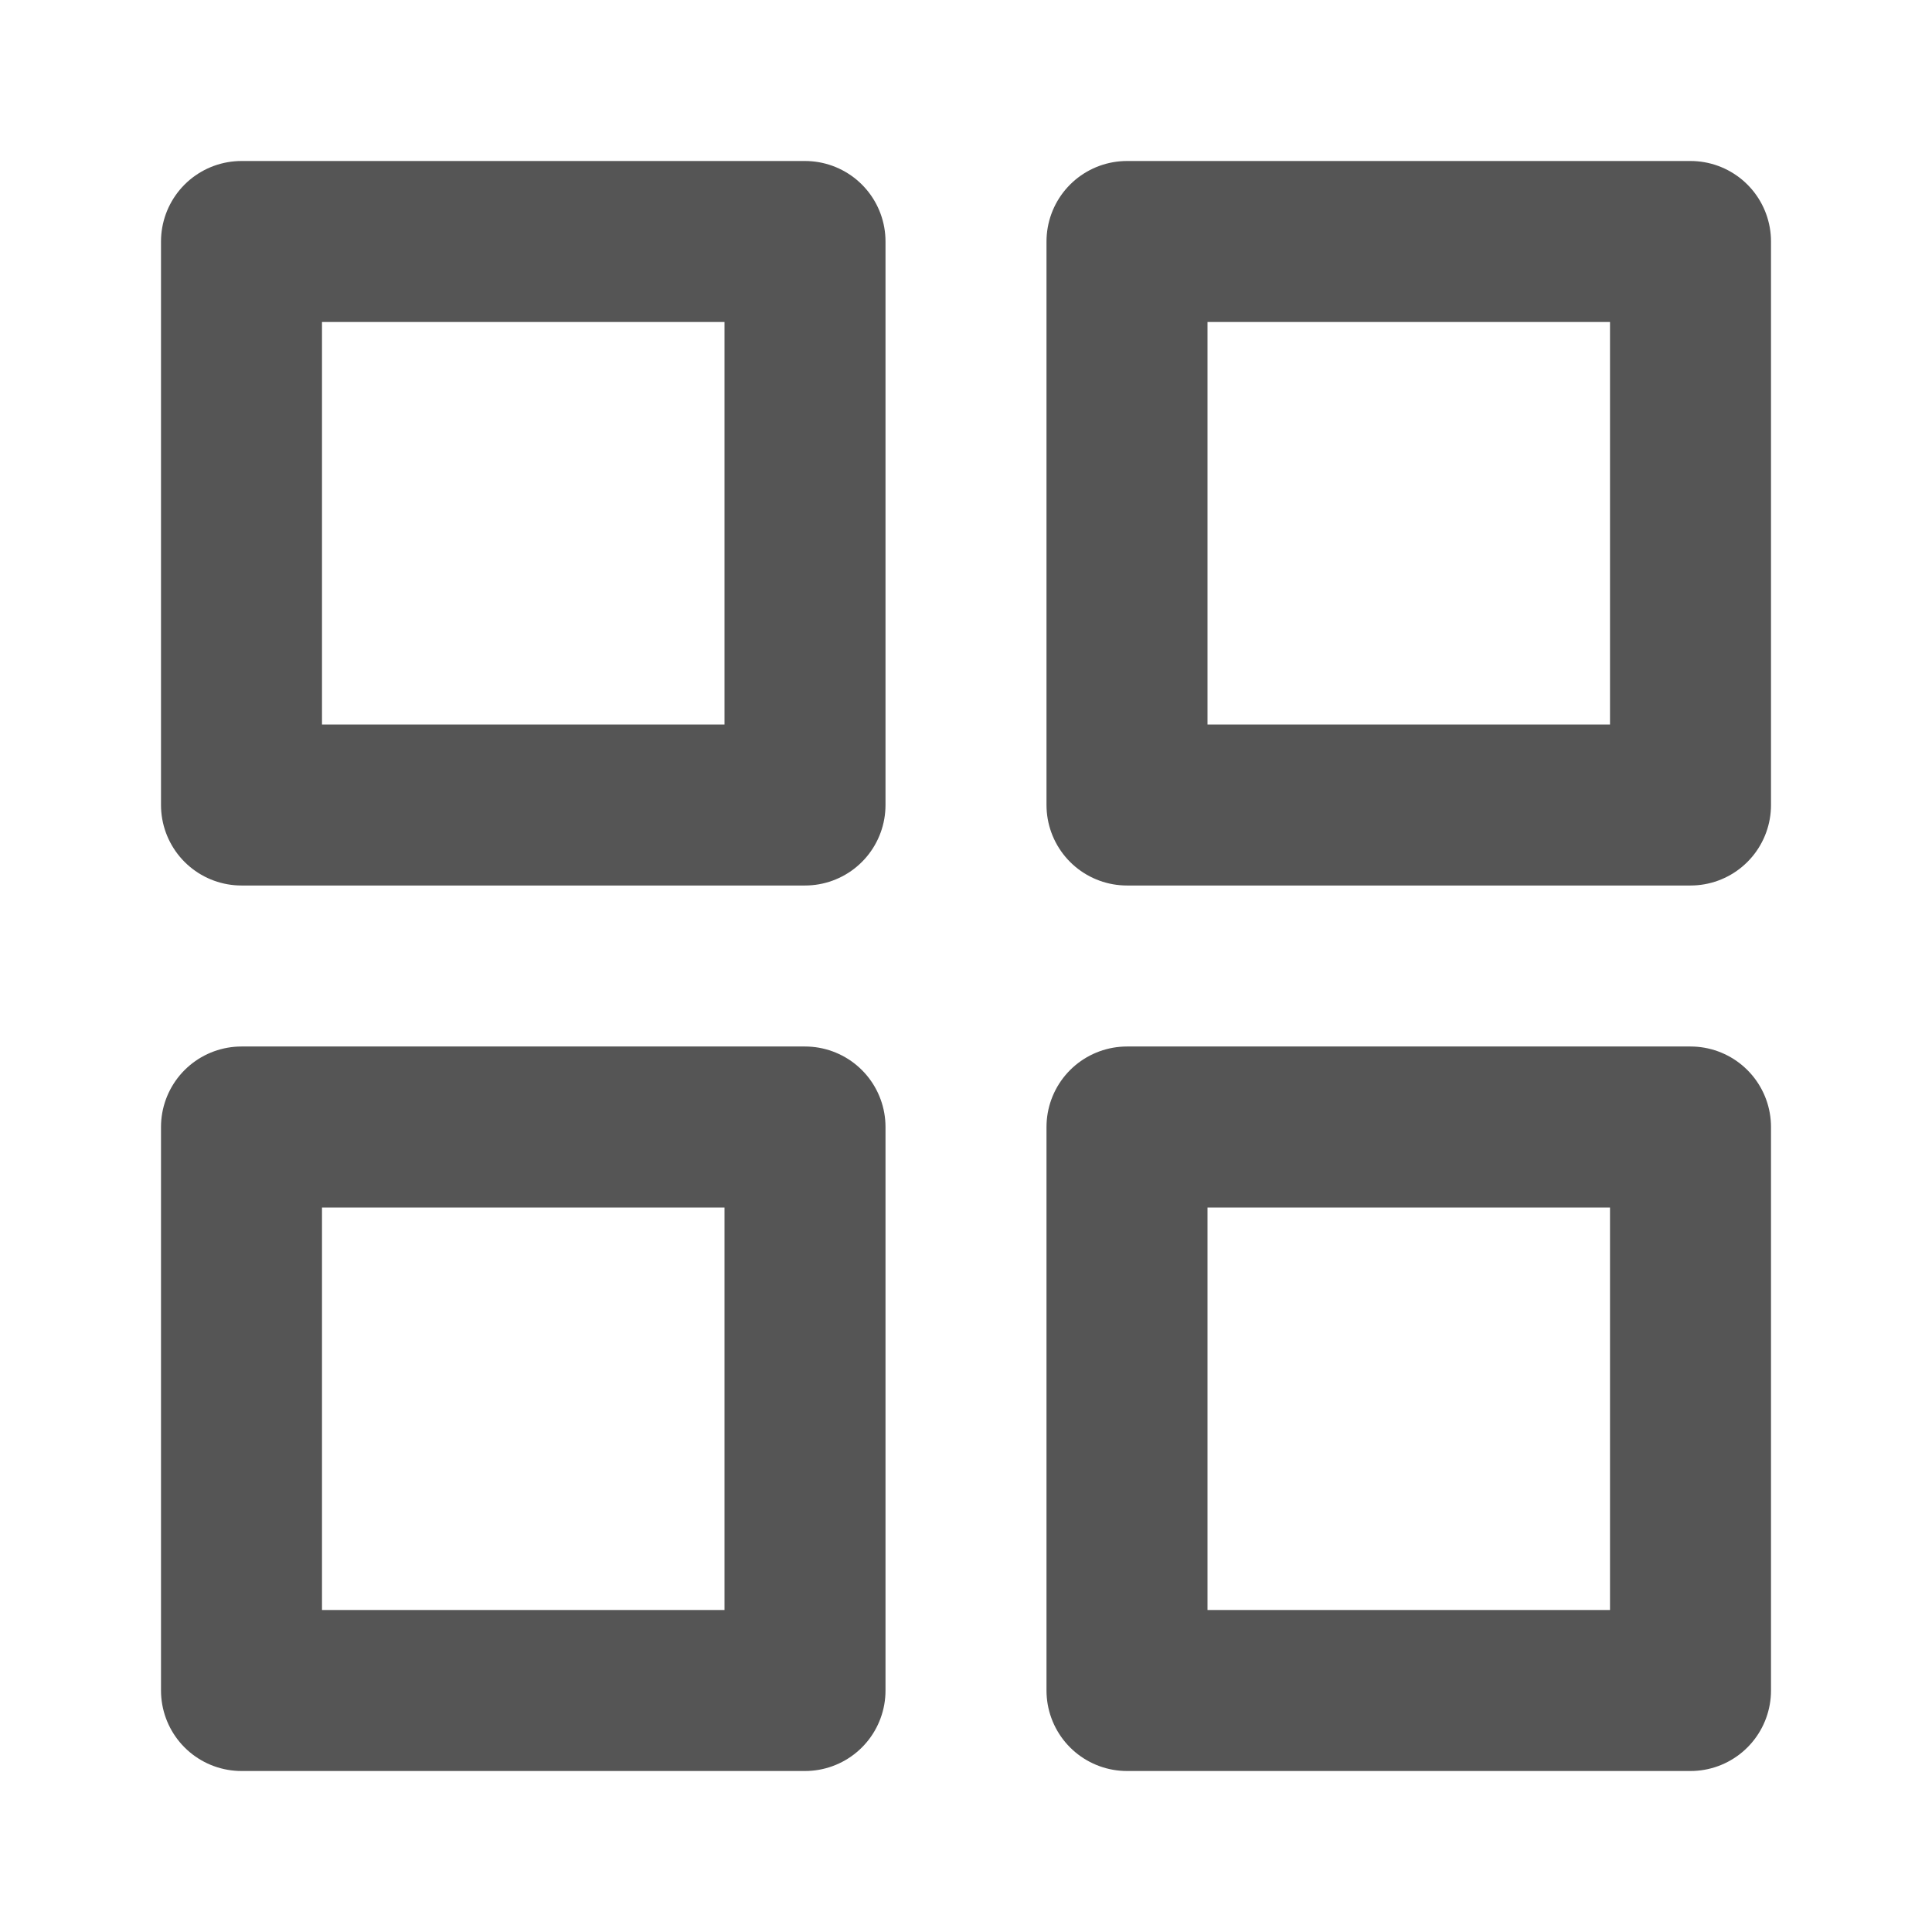
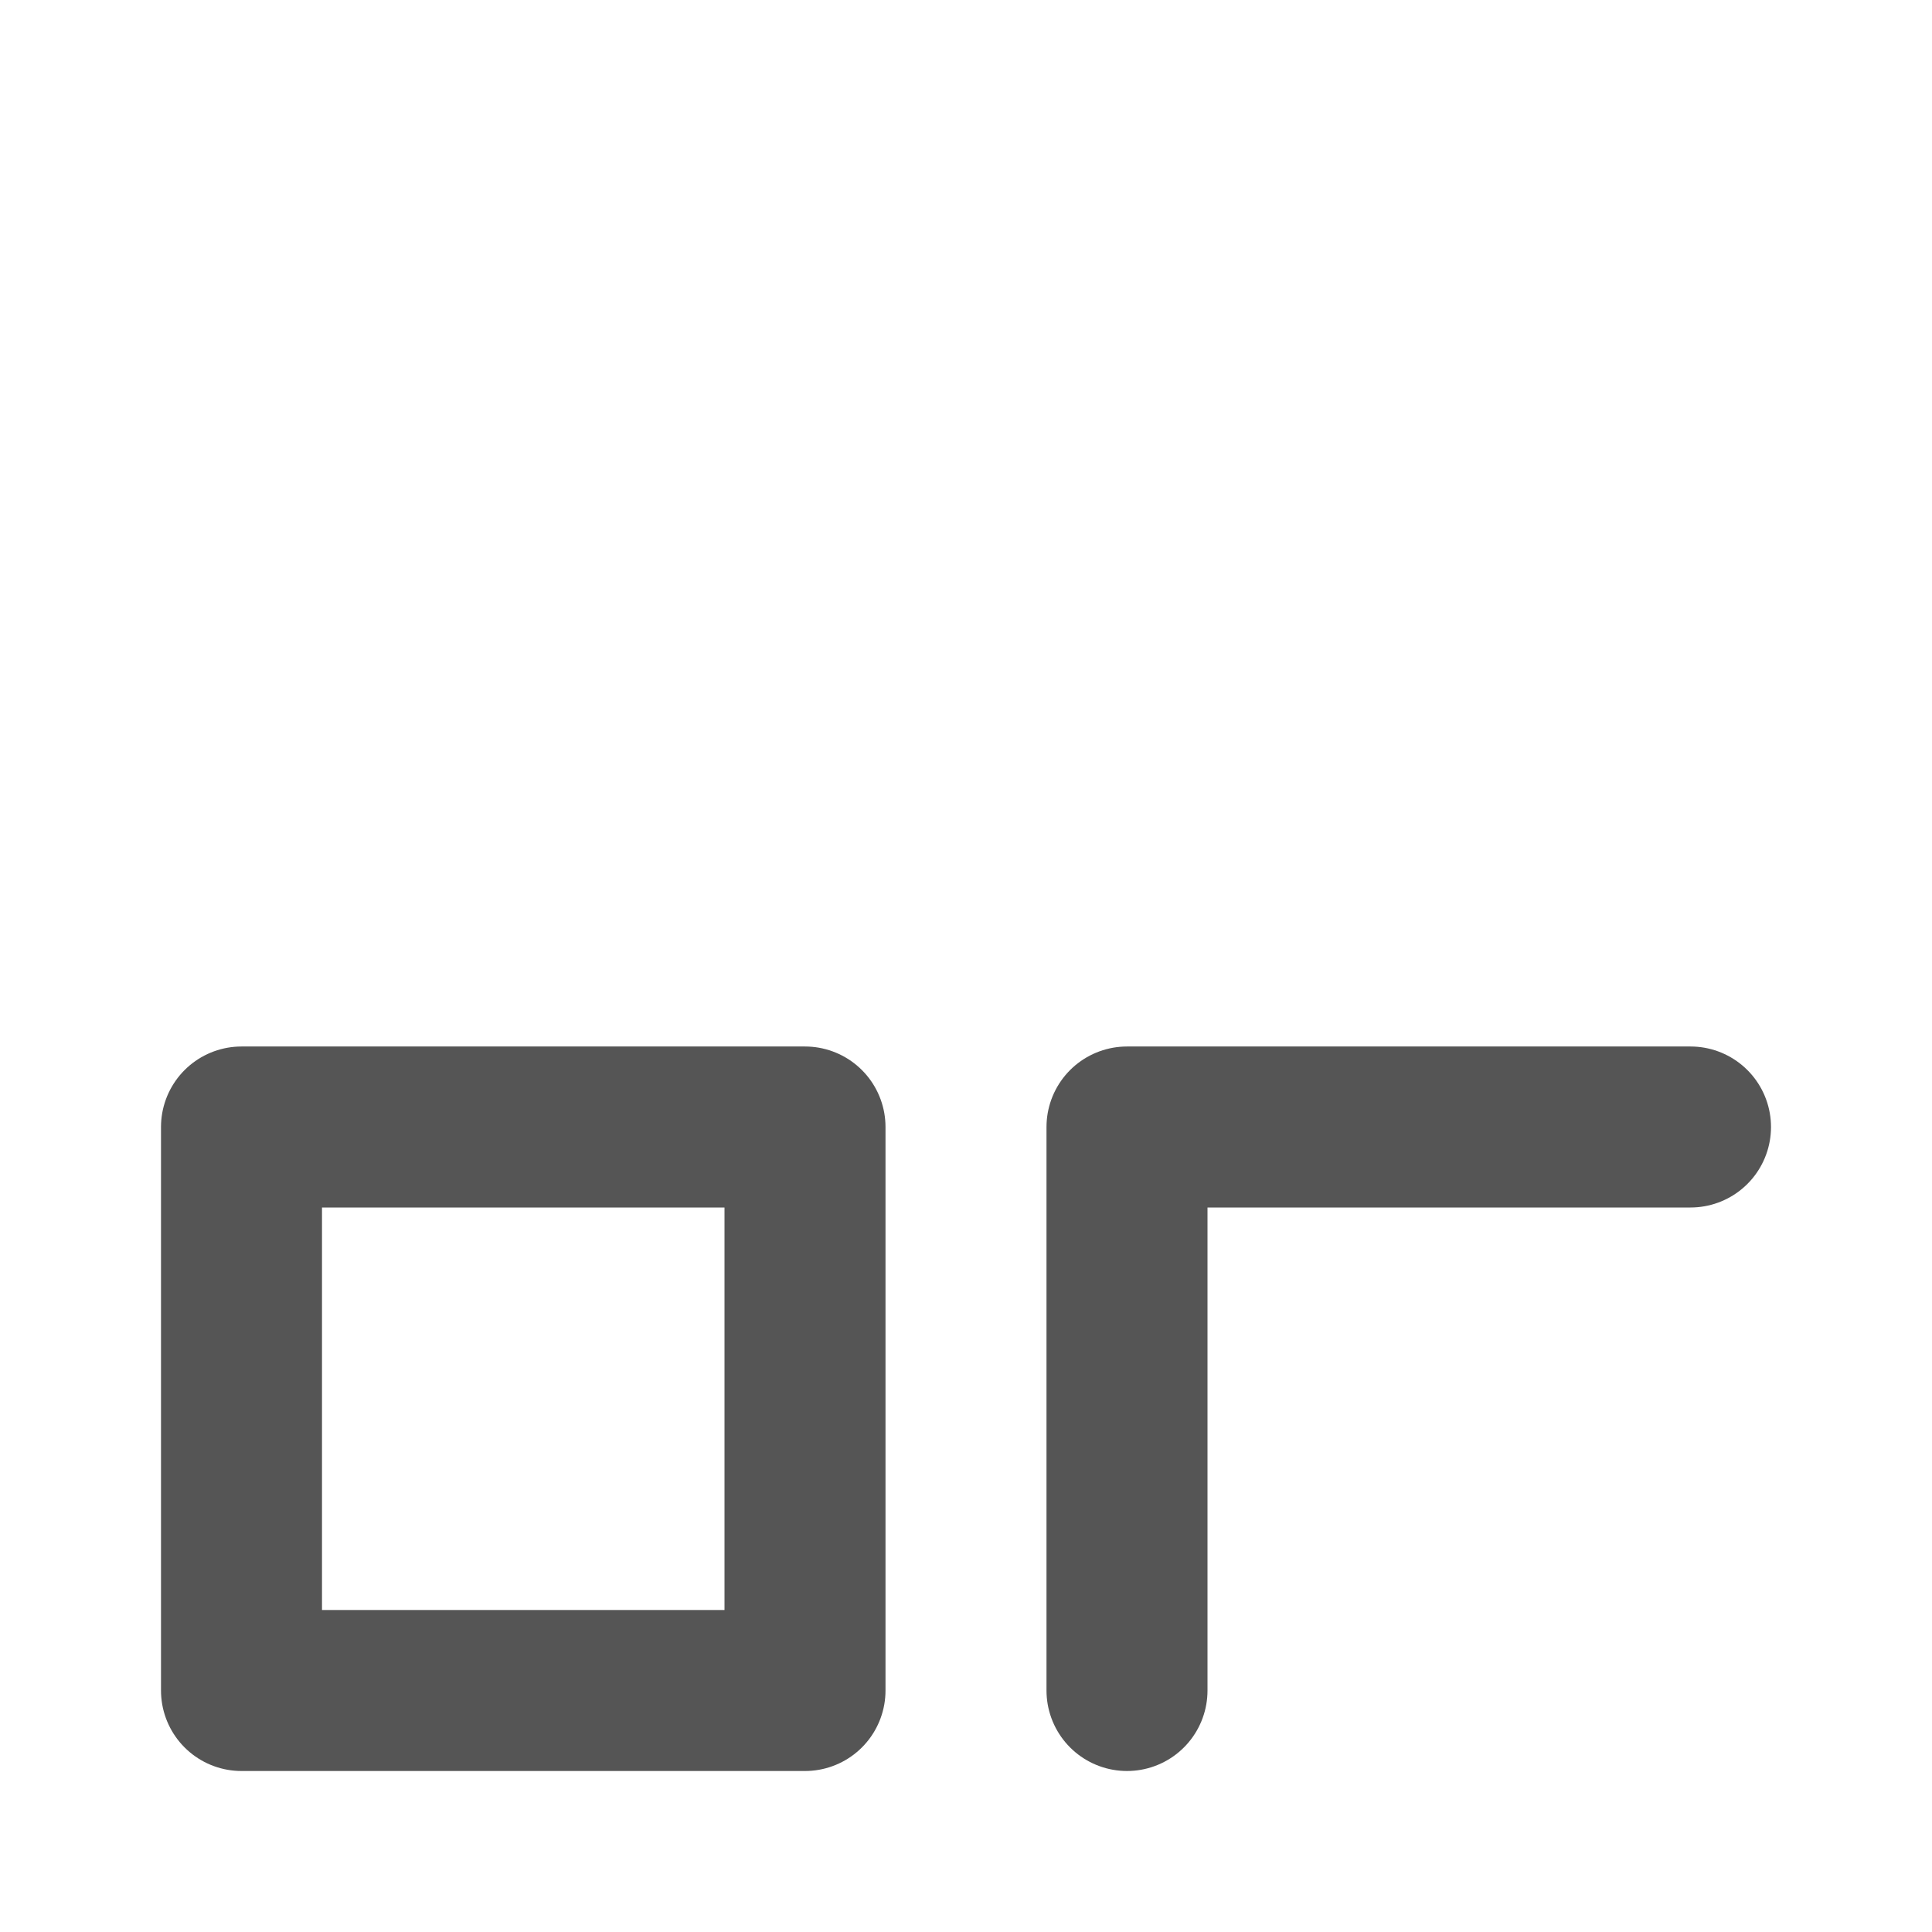
<svg xmlns="http://www.w3.org/2000/svg" width="24" height="24" viewBox="0 0 24 24" fill="none">
-   <path d="M10 3H3V10H10V3Z" stroke="#555555" stroke-width="2" stroke-linecap="round" stroke-linejoin="round" />
-   <path d="M21 3H14V10H21V3Z" stroke="#555555" stroke-width="2" stroke-linecap="round" stroke-linejoin="round" />
-   <path d="M21 14H14V21H21V14Z" stroke="#555555" stroke-width="2" stroke-linecap="round" stroke-linejoin="round" />
+   <path d="M21 14H14V21V14Z" stroke="#555555" stroke-width="2" stroke-linecap="round" stroke-linejoin="round" />
  <path d="M10 14H3V21H10V14Z" stroke="#555555" stroke-width="2" stroke-linecap="round" stroke-linejoin="round" />
</svg>